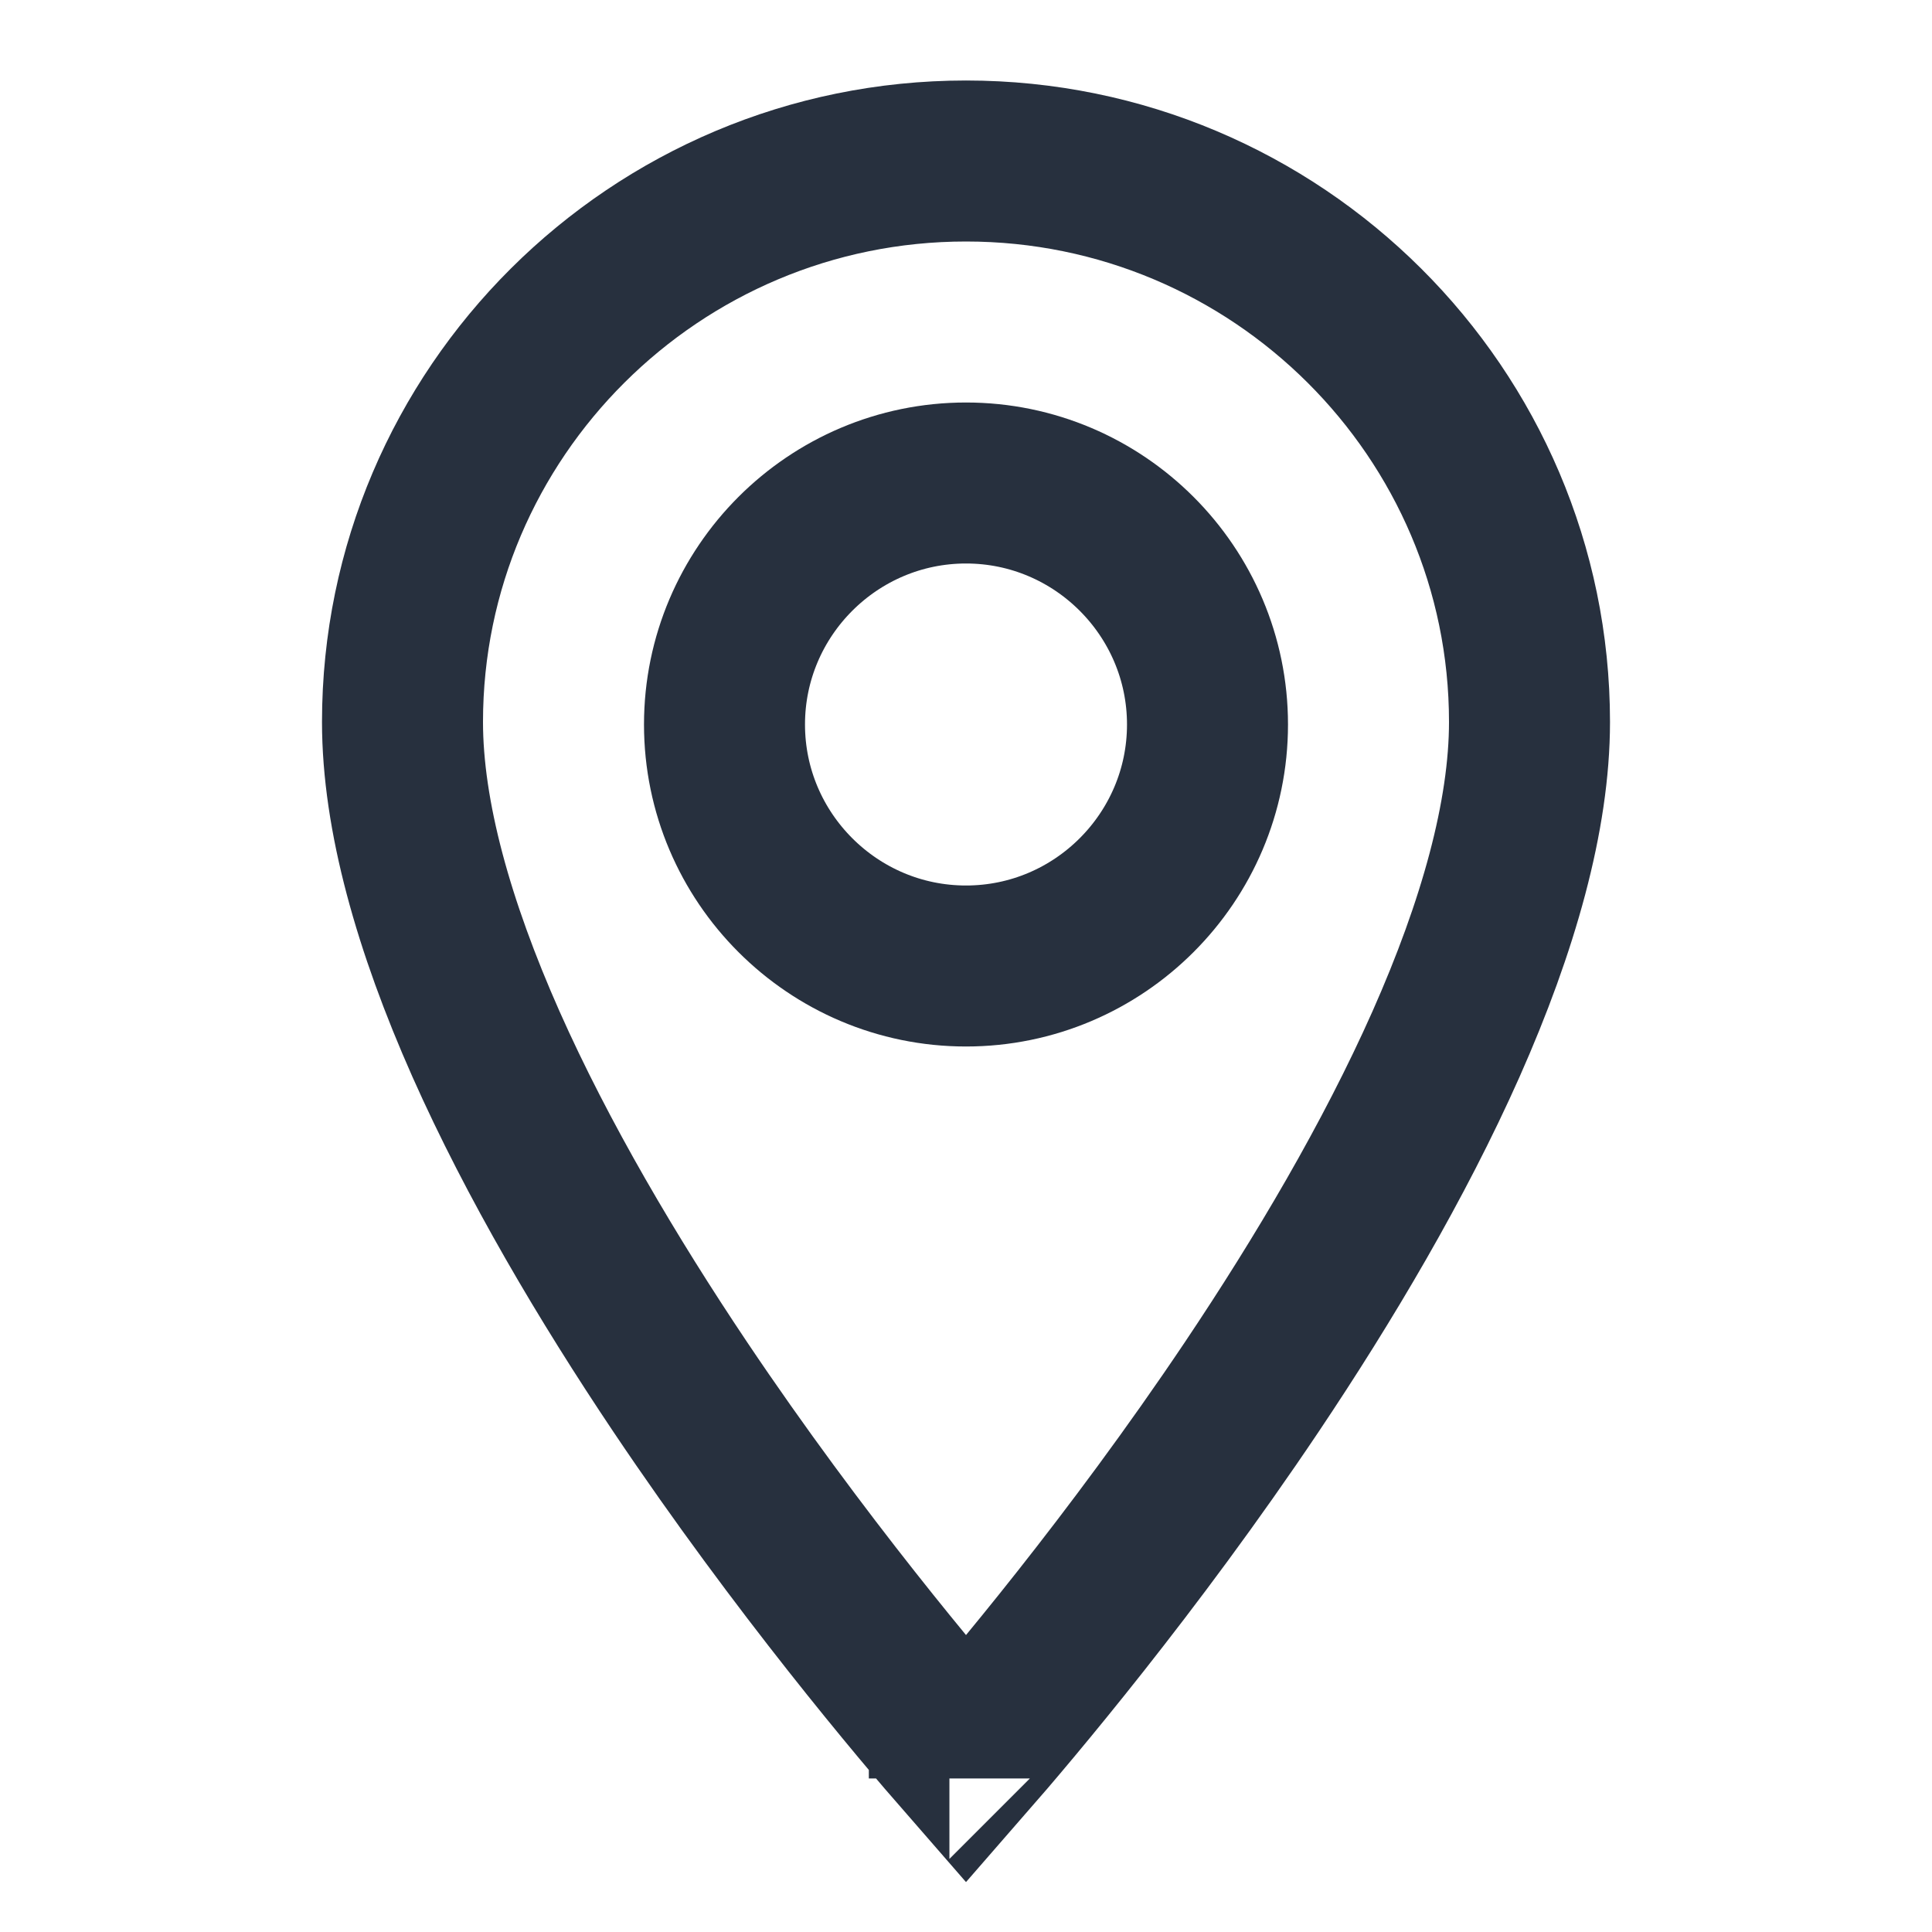
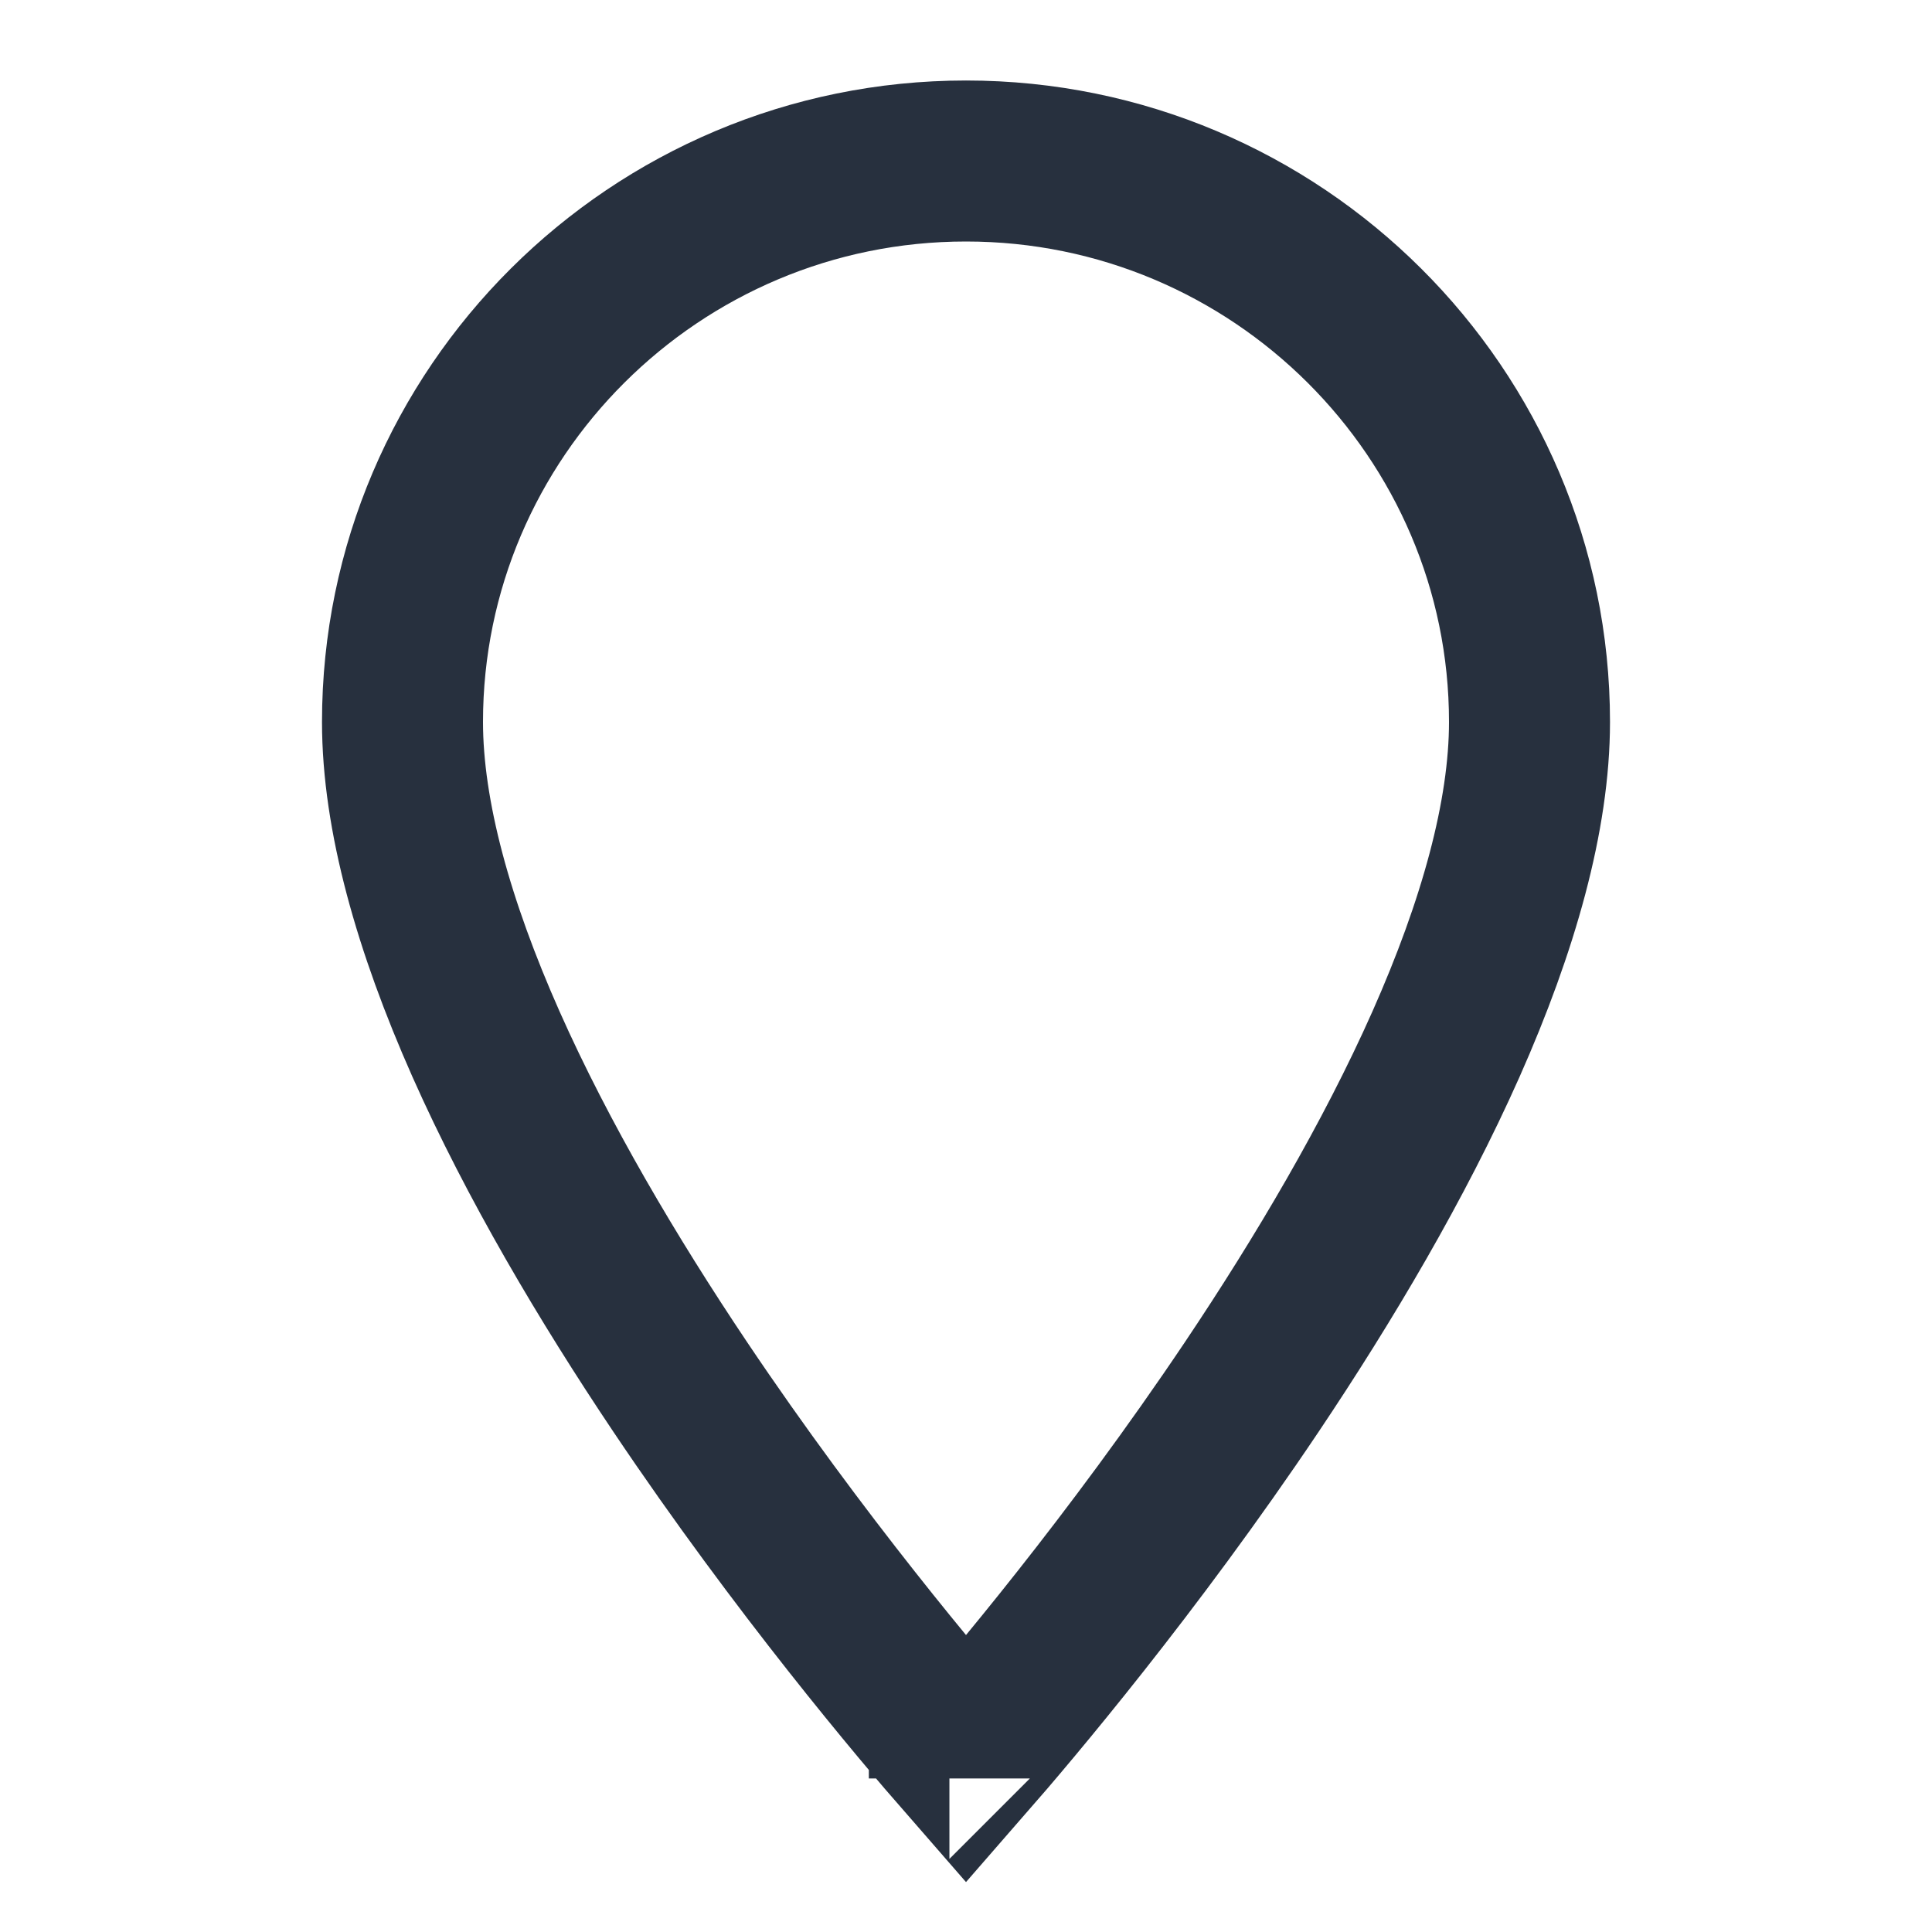
<svg xmlns="http://www.w3.org/2000/svg" width="24" height="24" viewBox="0 0 24 24" fill="none">
  <path d="M5 8.968C5 5.13 8.137 2 12 2C15.863 2 19 5.13 19 8.968C19 10.131 18.613 11.505 17.963 12.97C17.318 14.421 16.447 15.891 15.552 17.226C14.065 19.443 12.549 21.23 12 21.859C11.451 21.23 9.936 19.443 8.448 17.226C7.553 15.891 6.682 14.421 6.037 12.97C5.387 11.505 5 10.131 5 8.968ZM11.793 22.093C11.793 22.092 11.794 22.092 11.794 22.092C11.794 22.092 11.793 22.092 11.793 22.092L11.793 22.093Z" stroke="#27303E" stroke-width="2" />
-   <path d="M9 9C9 7.347 10.347 6 12 6C13.653 6 15 7.347 15 9C15 10.653 13.653 12 12 12C10.347 12 9 10.653 9 9Z" stroke="#27303E" stroke-width="2" />
</svg>